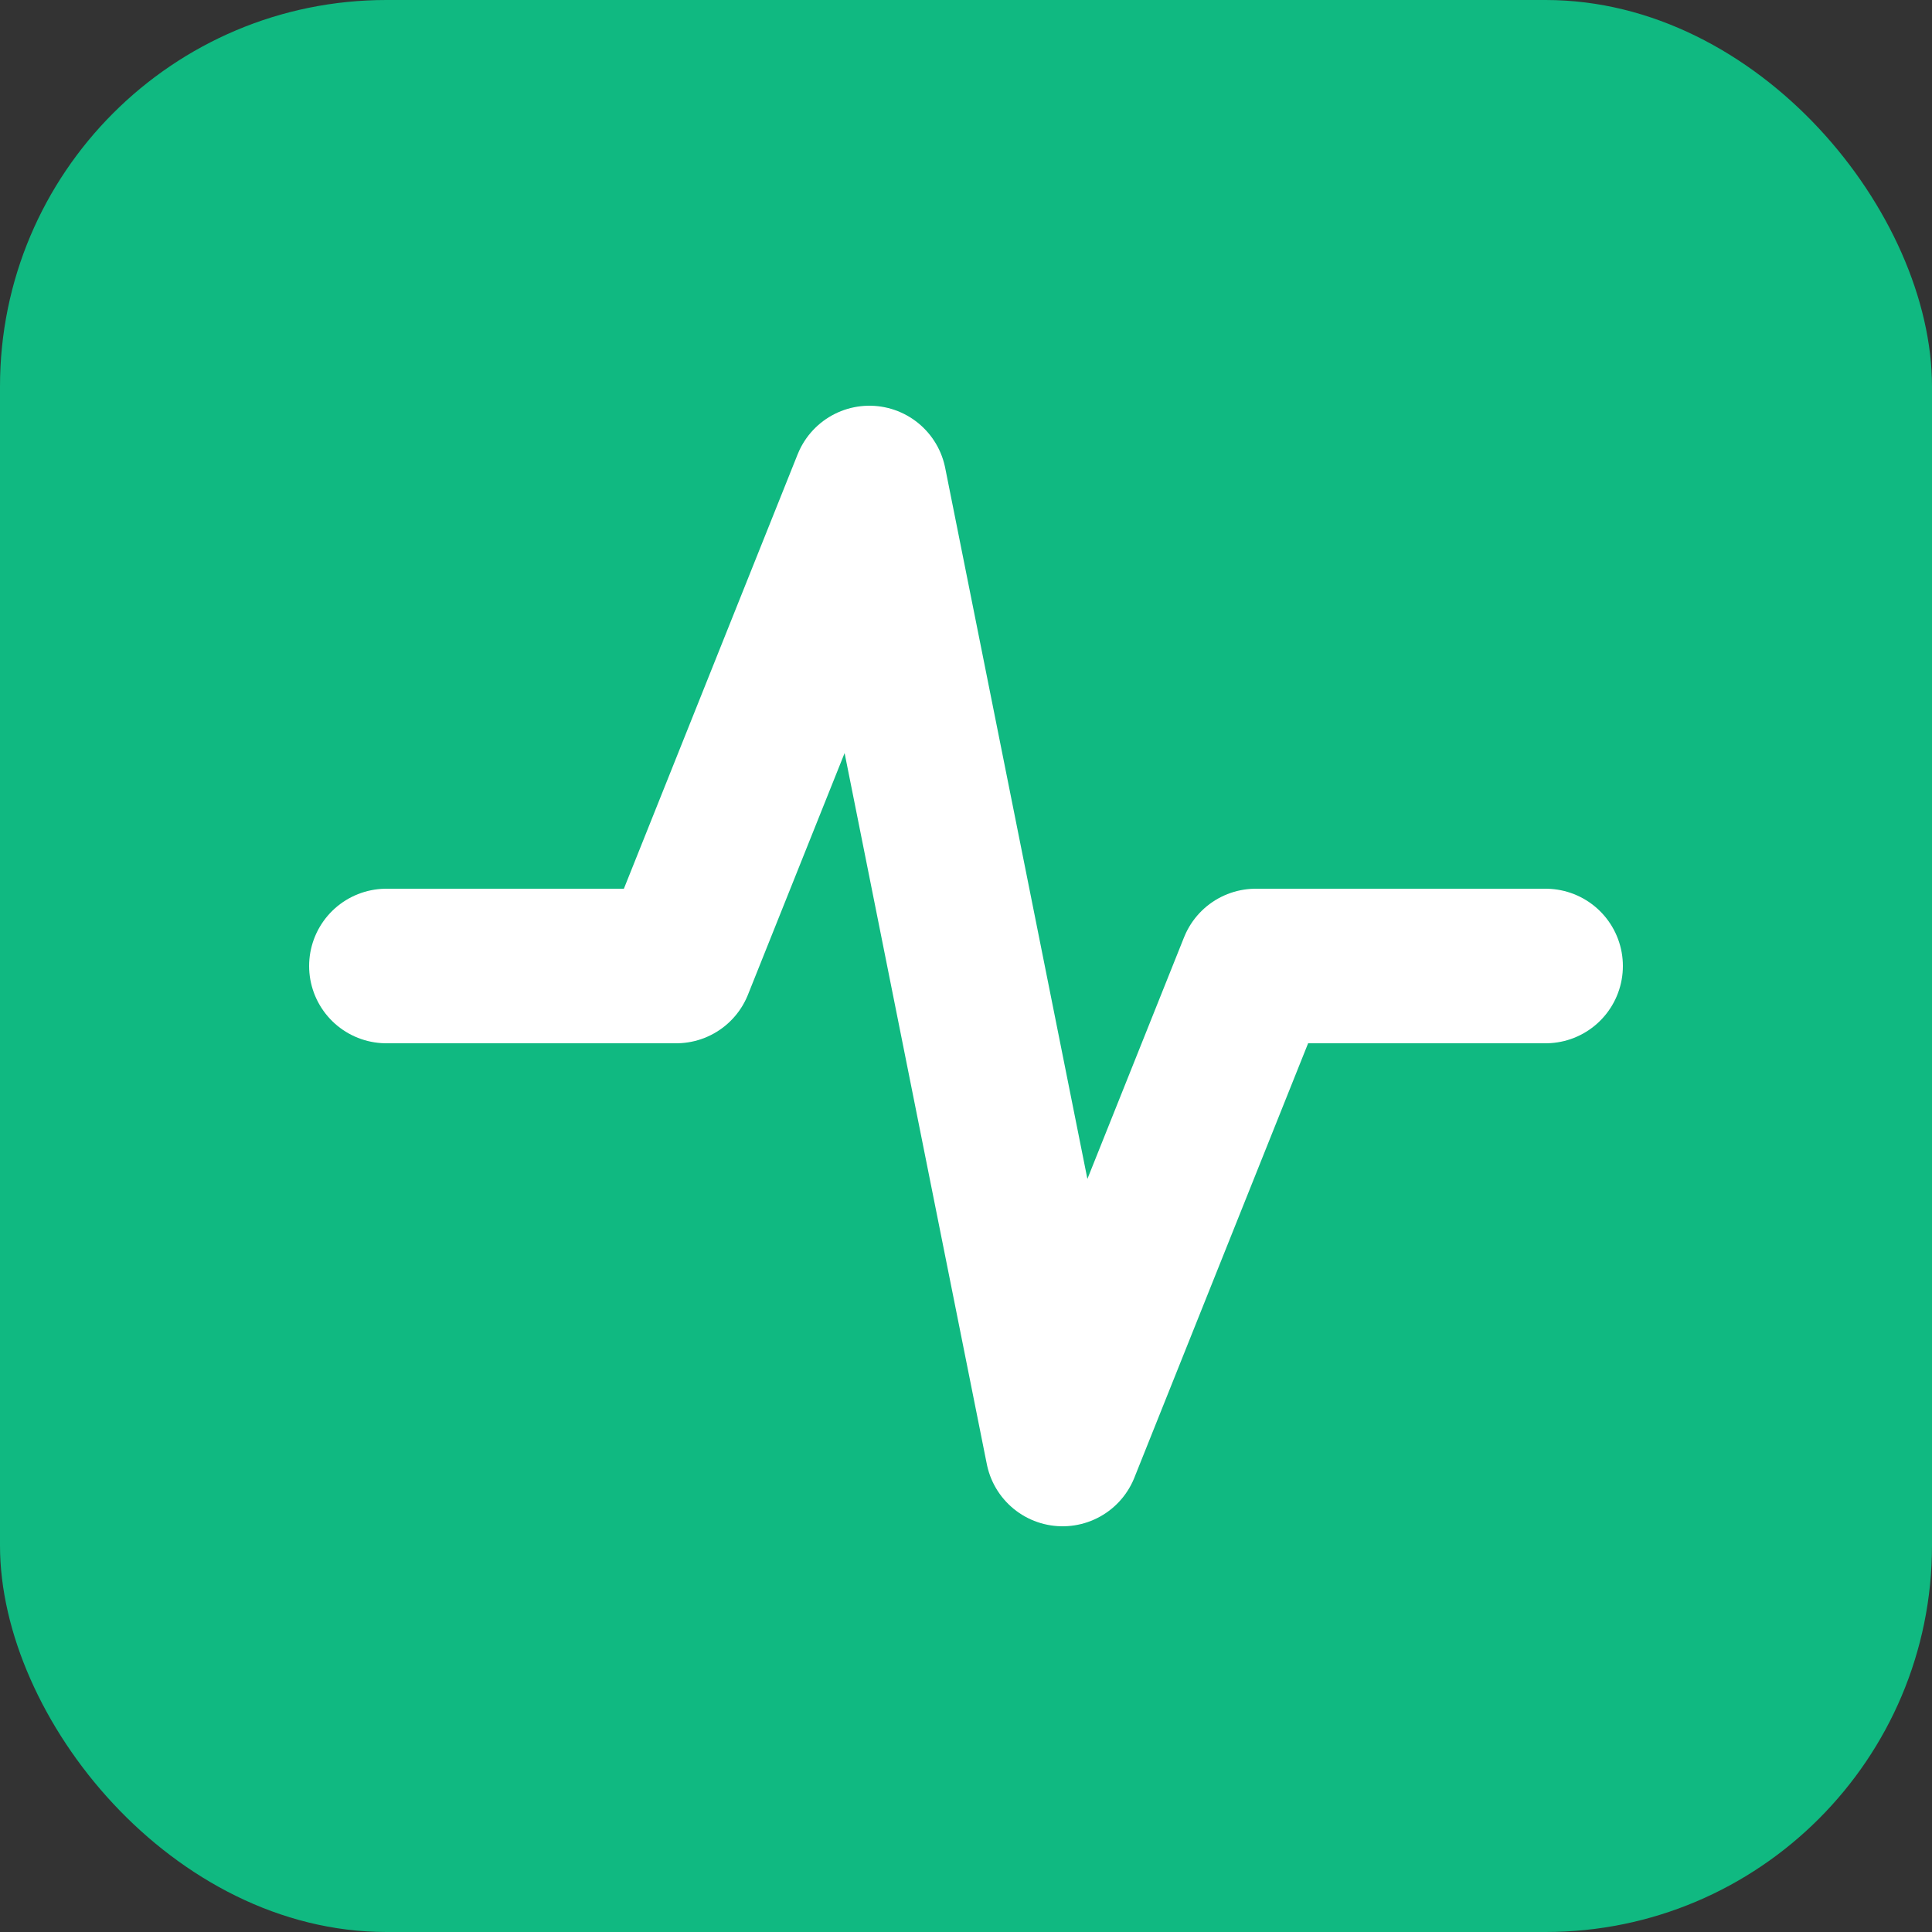
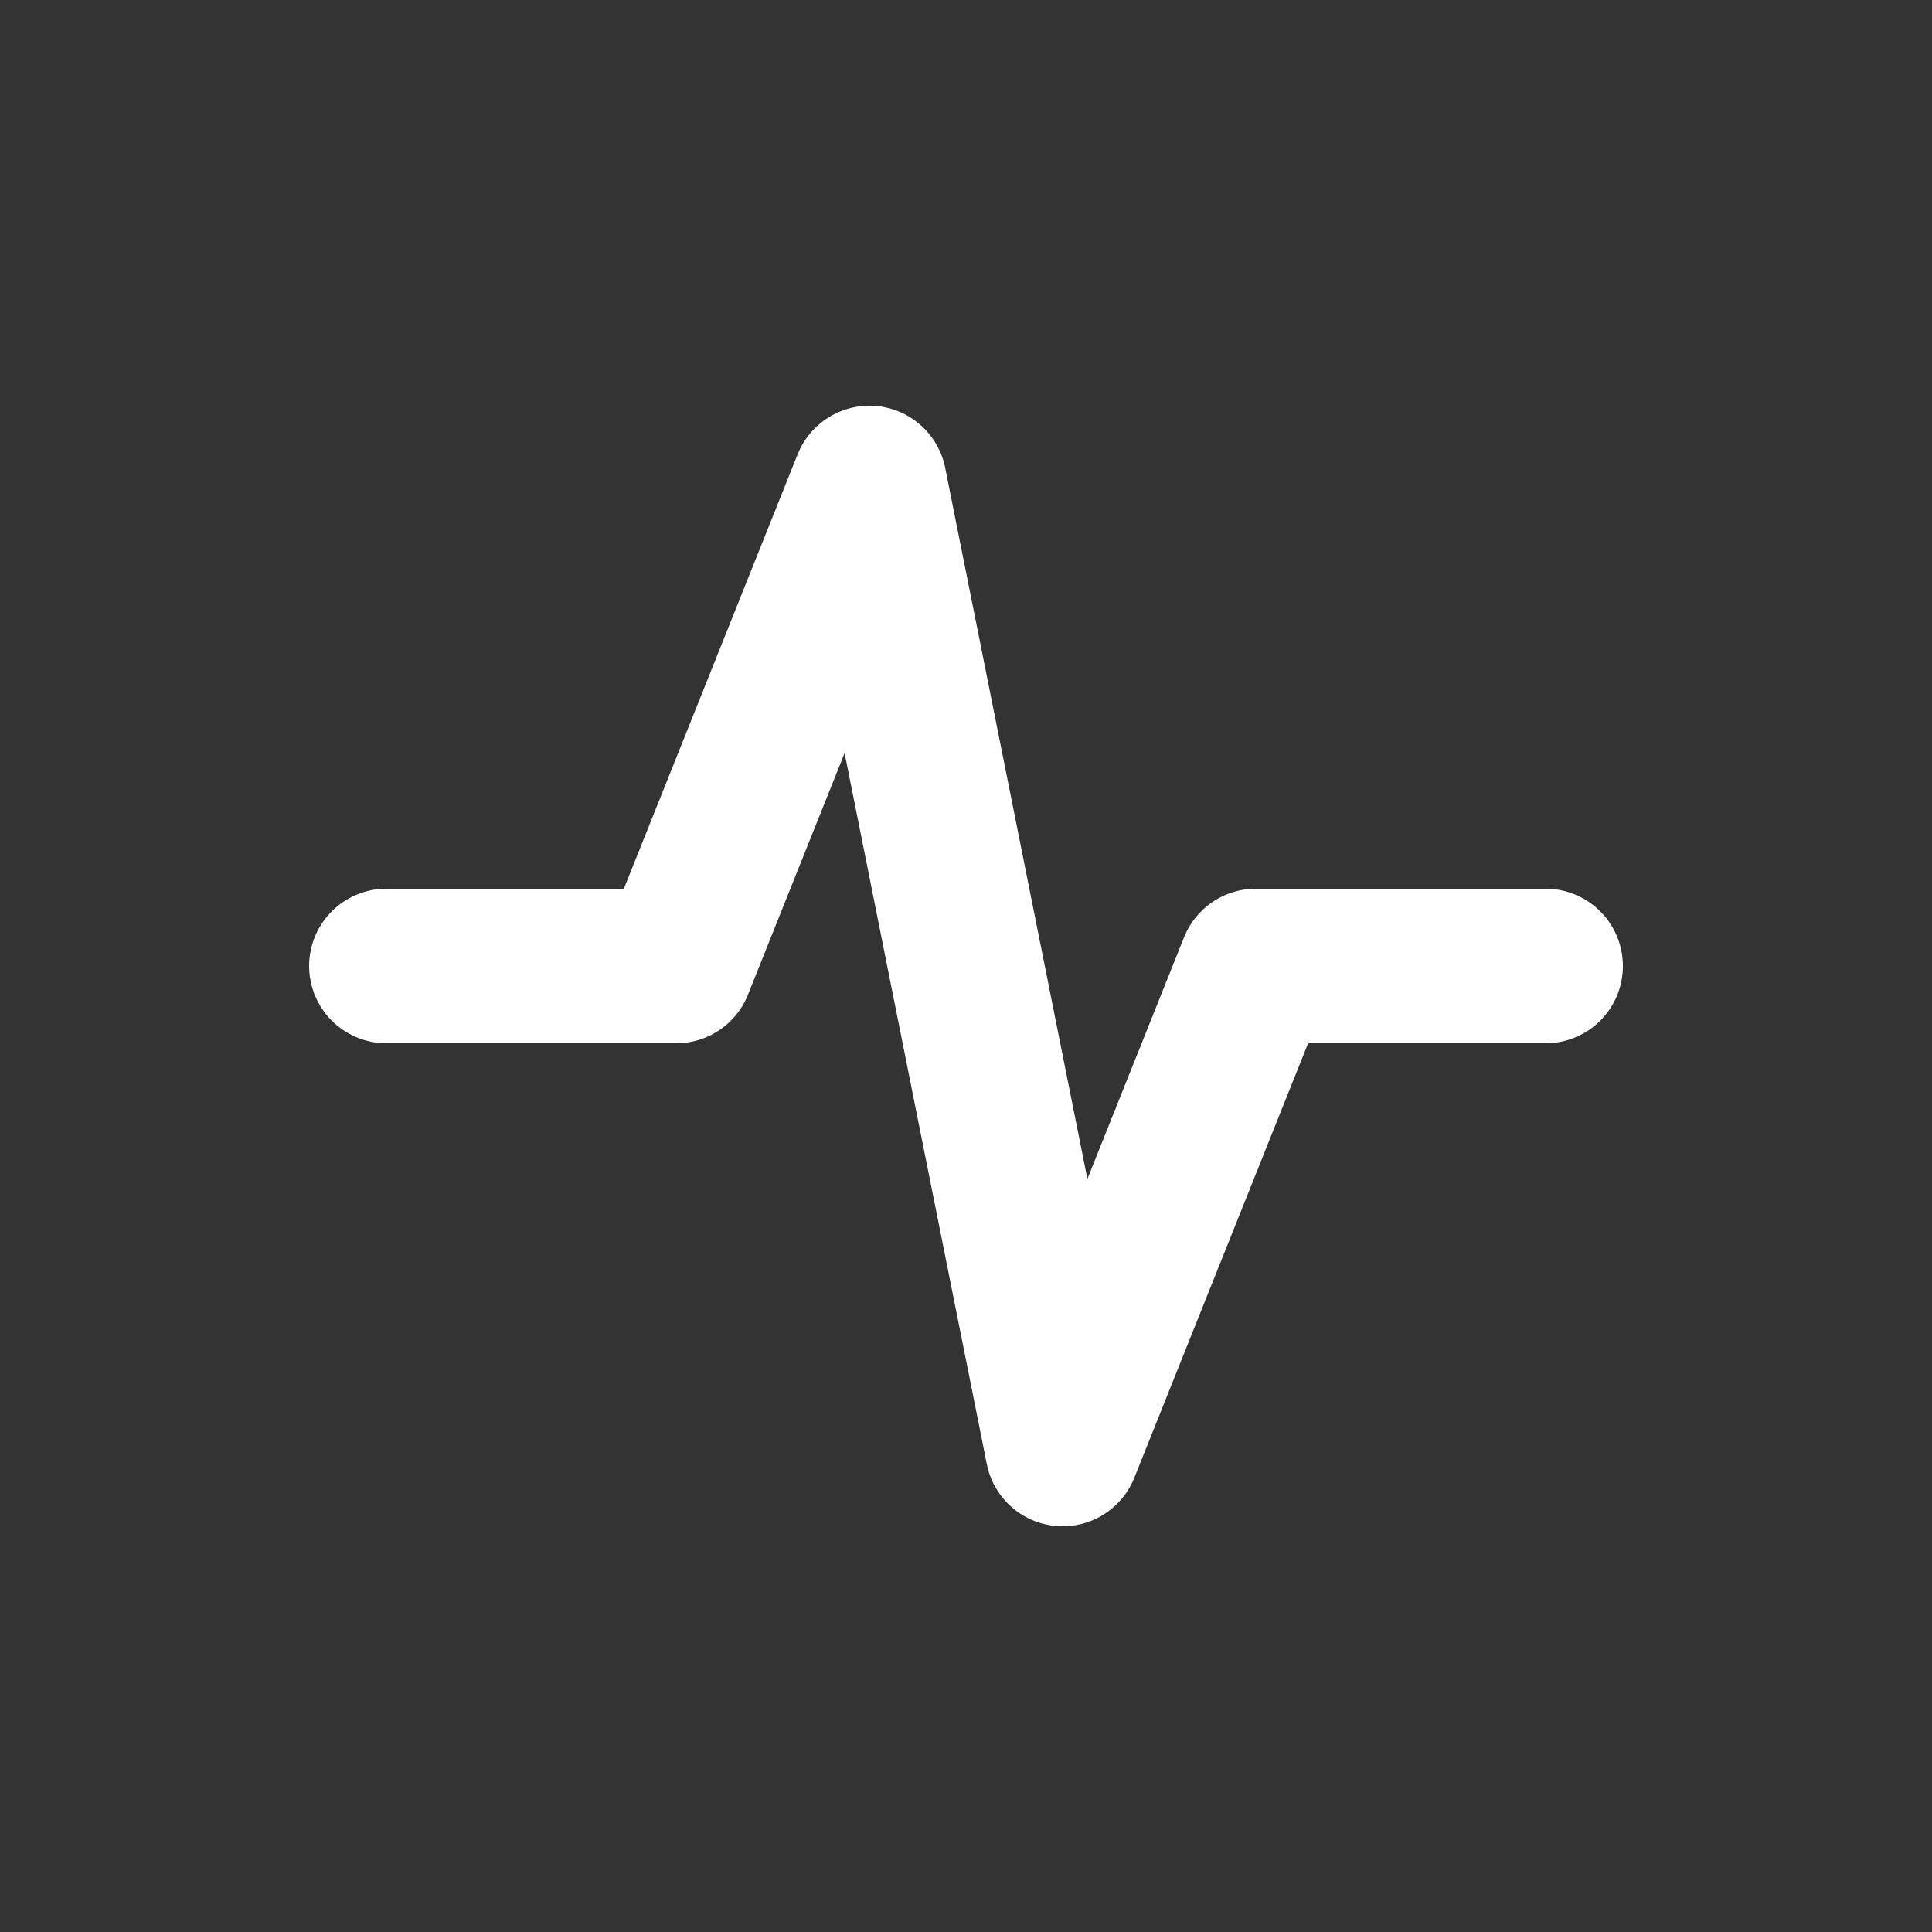
<svg xmlns="http://www.w3.org/2000/svg" viewBox="0 0 100 100">
  <rect x="0" y="0" width="100" height="100" fill="#333333" stroke="none" />
-   <rect width="100" height="100" rx="20" fill="#10b981" />
  <path d="M20 50 H35 L45 25 L55 75 L65 50 H80" stroke="white" stroke-width="8" fill="none" stroke-linecap="round" stroke-linejoin="round" />
</svg>